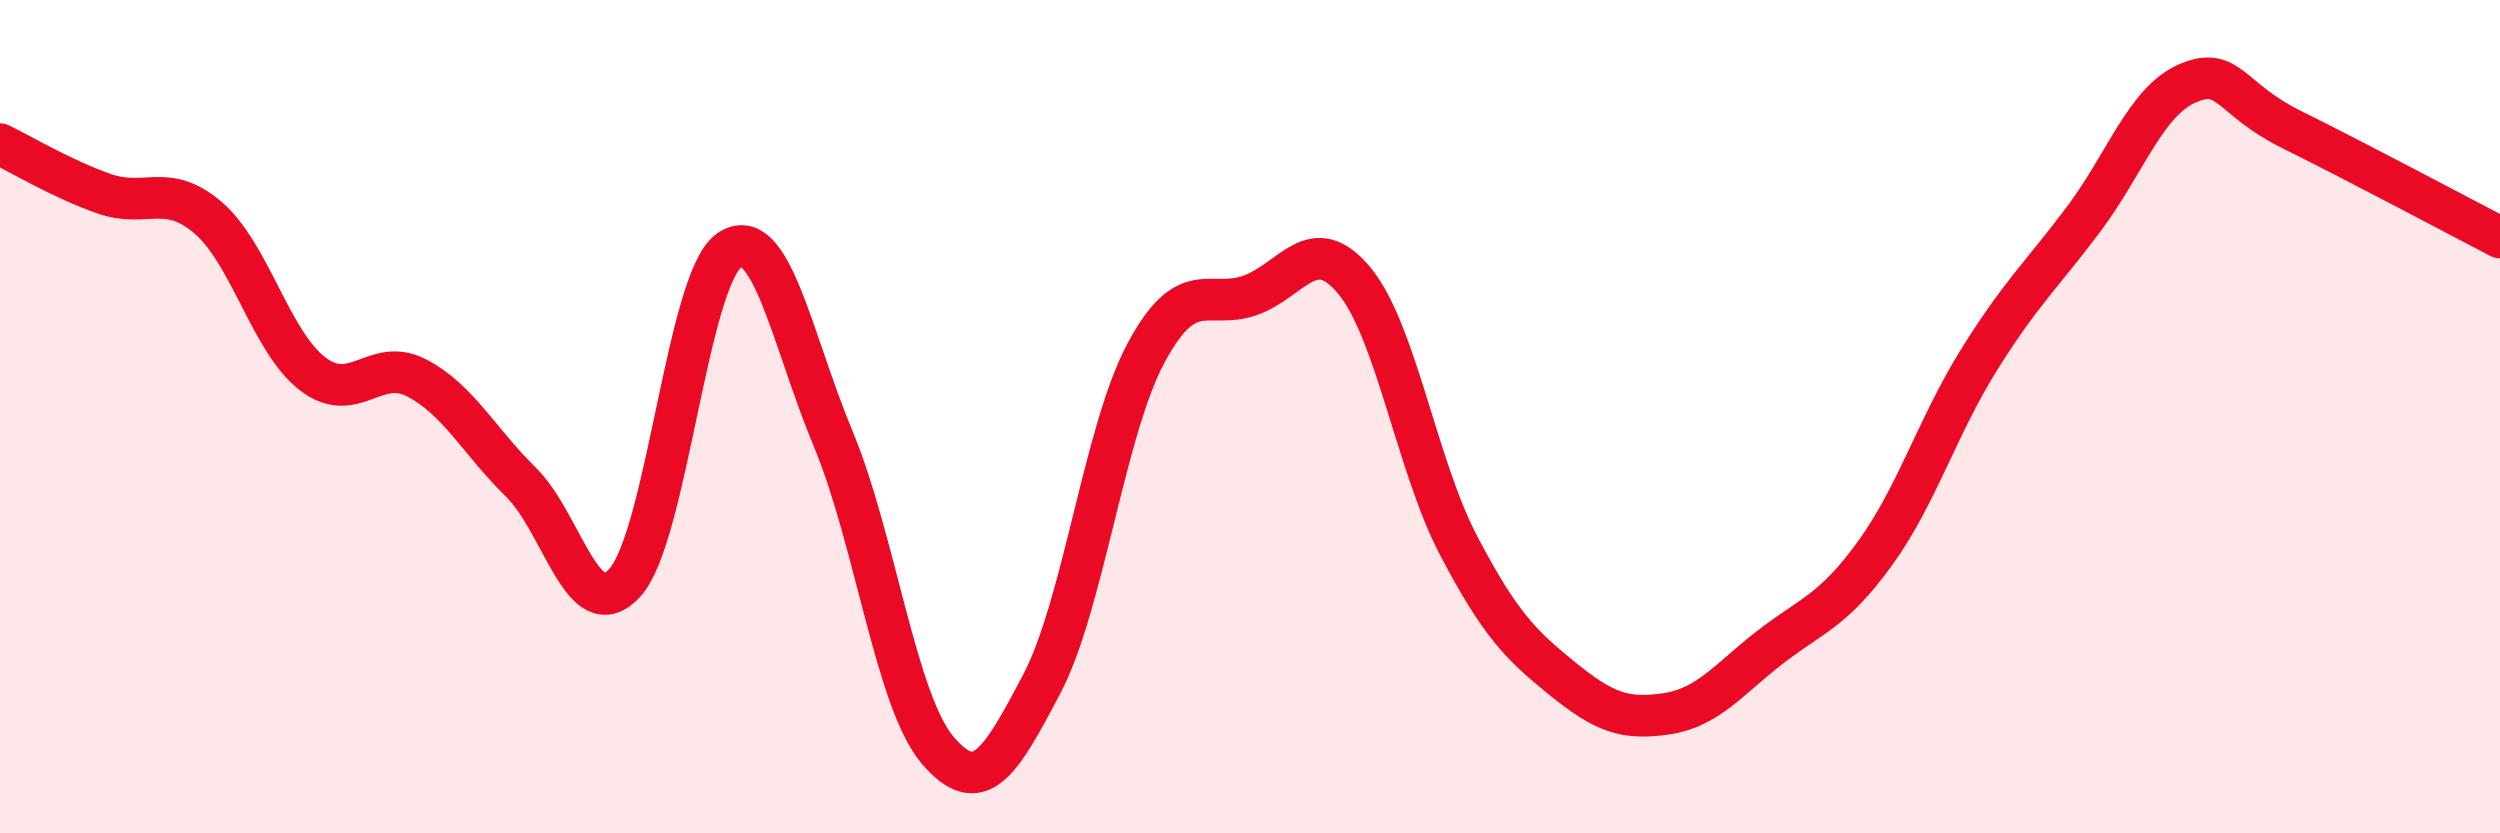
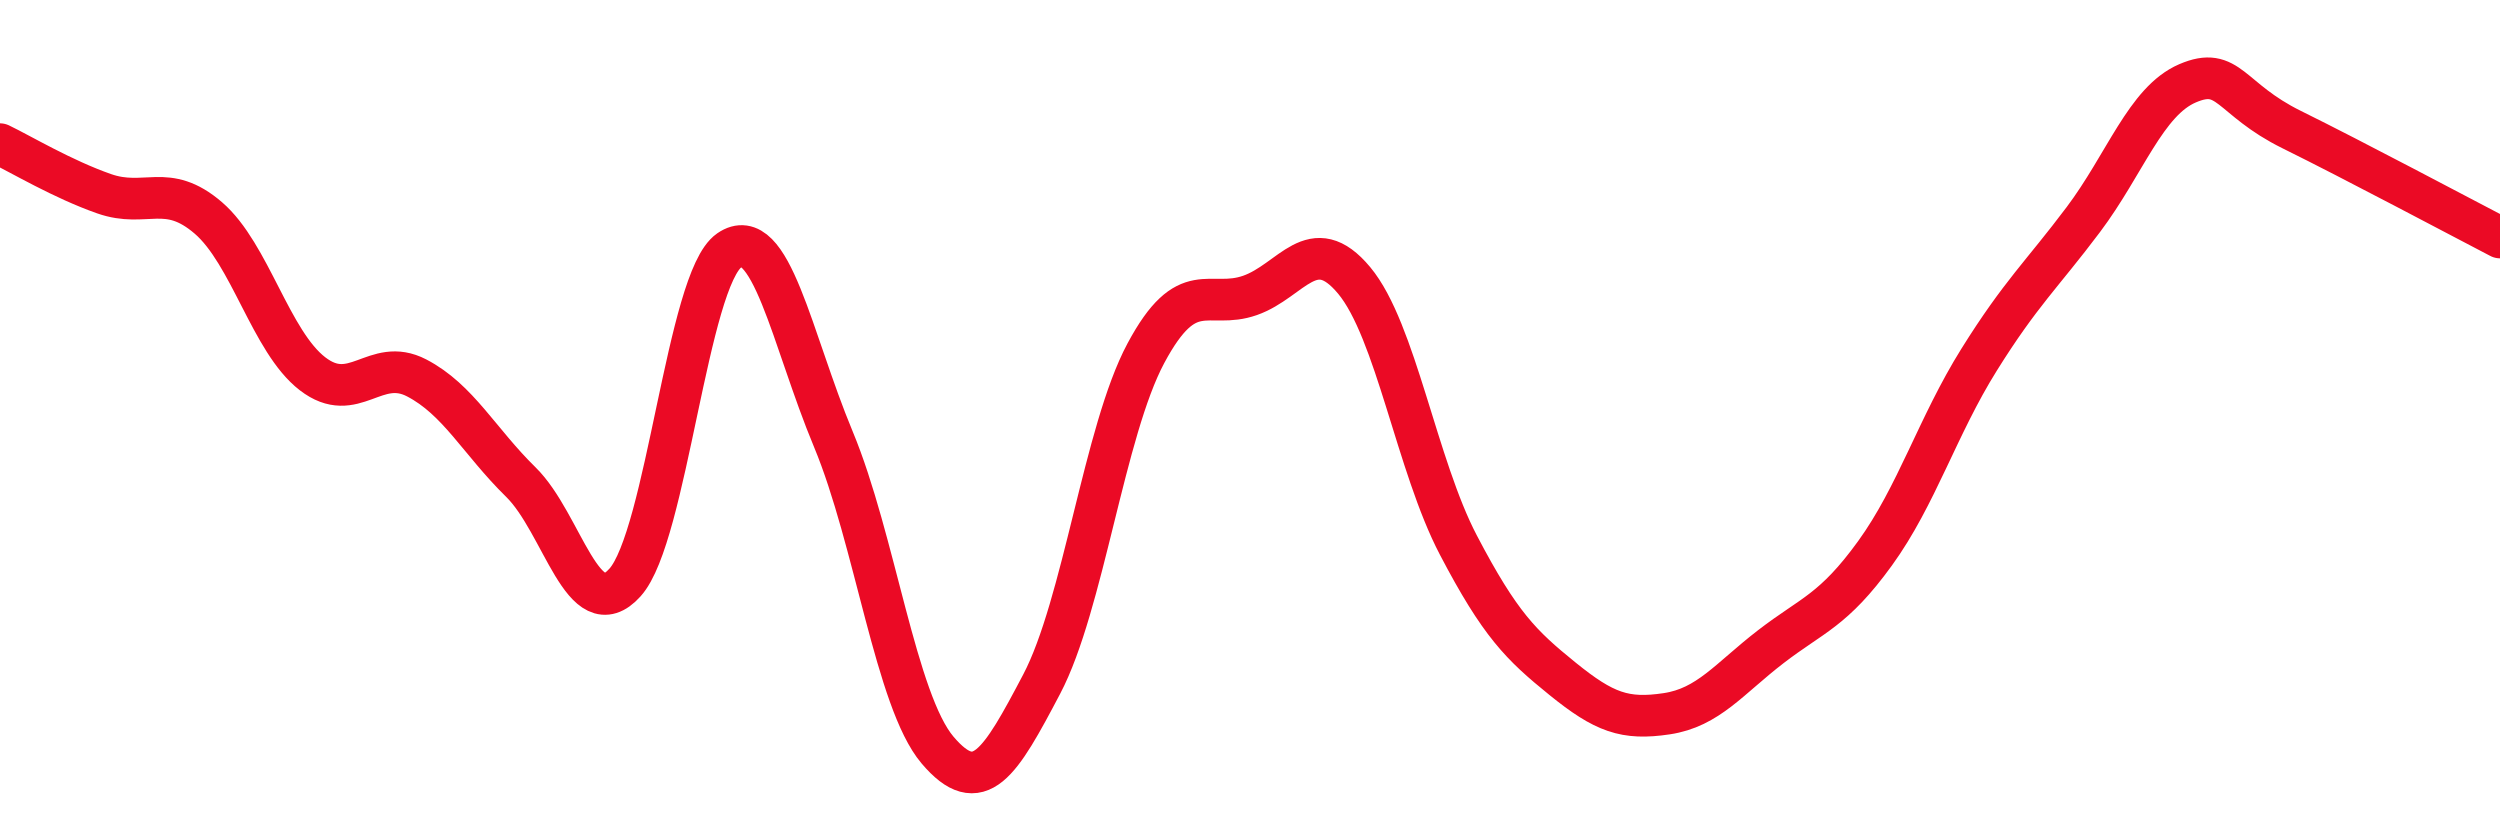
<svg xmlns="http://www.w3.org/2000/svg" width="60" height="20" viewBox="0 0 60 20">
-   <path d="M 0,3.46 C 0.5,3.7 1.5,4.3 2.5,4.65 C 3.5,5 4,4.37 5,5.23 C 6,6.09 6.5,8.2 7.5,8.97 C 8.5,9.74 9,8.55 10,9.07 C 11,9.59 11.5,10.59 12.5,11.57 C 13.5,12.55 14,15.09 15,13.98 C 16,12.87 16.5,6.7 17.5,6.01 C 18.5,5.32 19,8.14 20,10.54 C 21,12.94 21.5,16.82 22.5,18 C 23.5,19.18 24,18.32 25,16.42 C 26,14.52 26.5,10.35 27.5,8.48 C 28.5,6.61 29,7.44 30,7.09 C 31,6.74 31.5,5.53 32.5,6.73 C 33.5,7.93 34,11.17 35,13.08 C 36,14.99 36.5,15.48 37.5,16.29 C 38.5,17.1 39,17.28 40,17.13 C 41,16.98 41.5,16.29 42.5,15.52 C 43.5,14.75 44,14.66 45,13.28 C 46,11.9 46.5,10.23 47.5,8.63 C 48.5,7.03 49,6.6 50,5.27 C 51,3.94 51.5,2.43 52.5,2 C 53.5,1.57 53.5,2.37 55,3.11 C 56.5,3.85 59,5.18 60,5.7L60 20L0 20Z" fill="#EB0A25" opacity="0.1" stroke-linecap="round" stroke-linejoin="round" />
  <path d="M 0,3.46 C 0.5,3.7 1.5,4.3 2.5,4.65 C 3.5,5 4,4.37 5,5.23 C 6,6.09 6.5,8.2 7.5,8.97 C 8.5,9.74 9,8.55 10,9.07 C 11,9.59 11.5,10.59 12.5,11.57 C 13.5,12.55 14,15.09 15,13.98 C 16,12.87 16.5,6.7 17.5,6.01 C 18.5,5.32 19,8.14 20,10.54 C 21,12.94 21.5,16.82 22.5,18 C 23.5,19.18 24,18.32 25,16.42 C 26,14.52 26.5,10.35 27.5,8.48 C 28.5,6.61 29,7.44 30,7.09 C 31,6.74 31.5,5.53 32.5,6.73 C 33.5,7.93 34,11.17 35,13.08 C 36,14.99 36.5,15.48 37.5,16.29 C 38.5,17.1 39,17.28 40,17.13 C 41,16.98 41.5,16.29 42.5,15.52 C 43.5,14.75 44,14.66 45,13.28 C 46,11.9 46.5,10.23 47.5,8.63 C 48.5,7.03 49,6.6 50,5.27 C 51,3.94 51.5,2.43 52.5,2 C 53.5,1.57 53.5,2.37 55,3.11 C 56.5,3.85 59,5.18 60,5.7" stroke="#EB0A25" stroke-width="1" fill="none" stroke-linecap="round" stroke-linejoin="round" />
</svg>